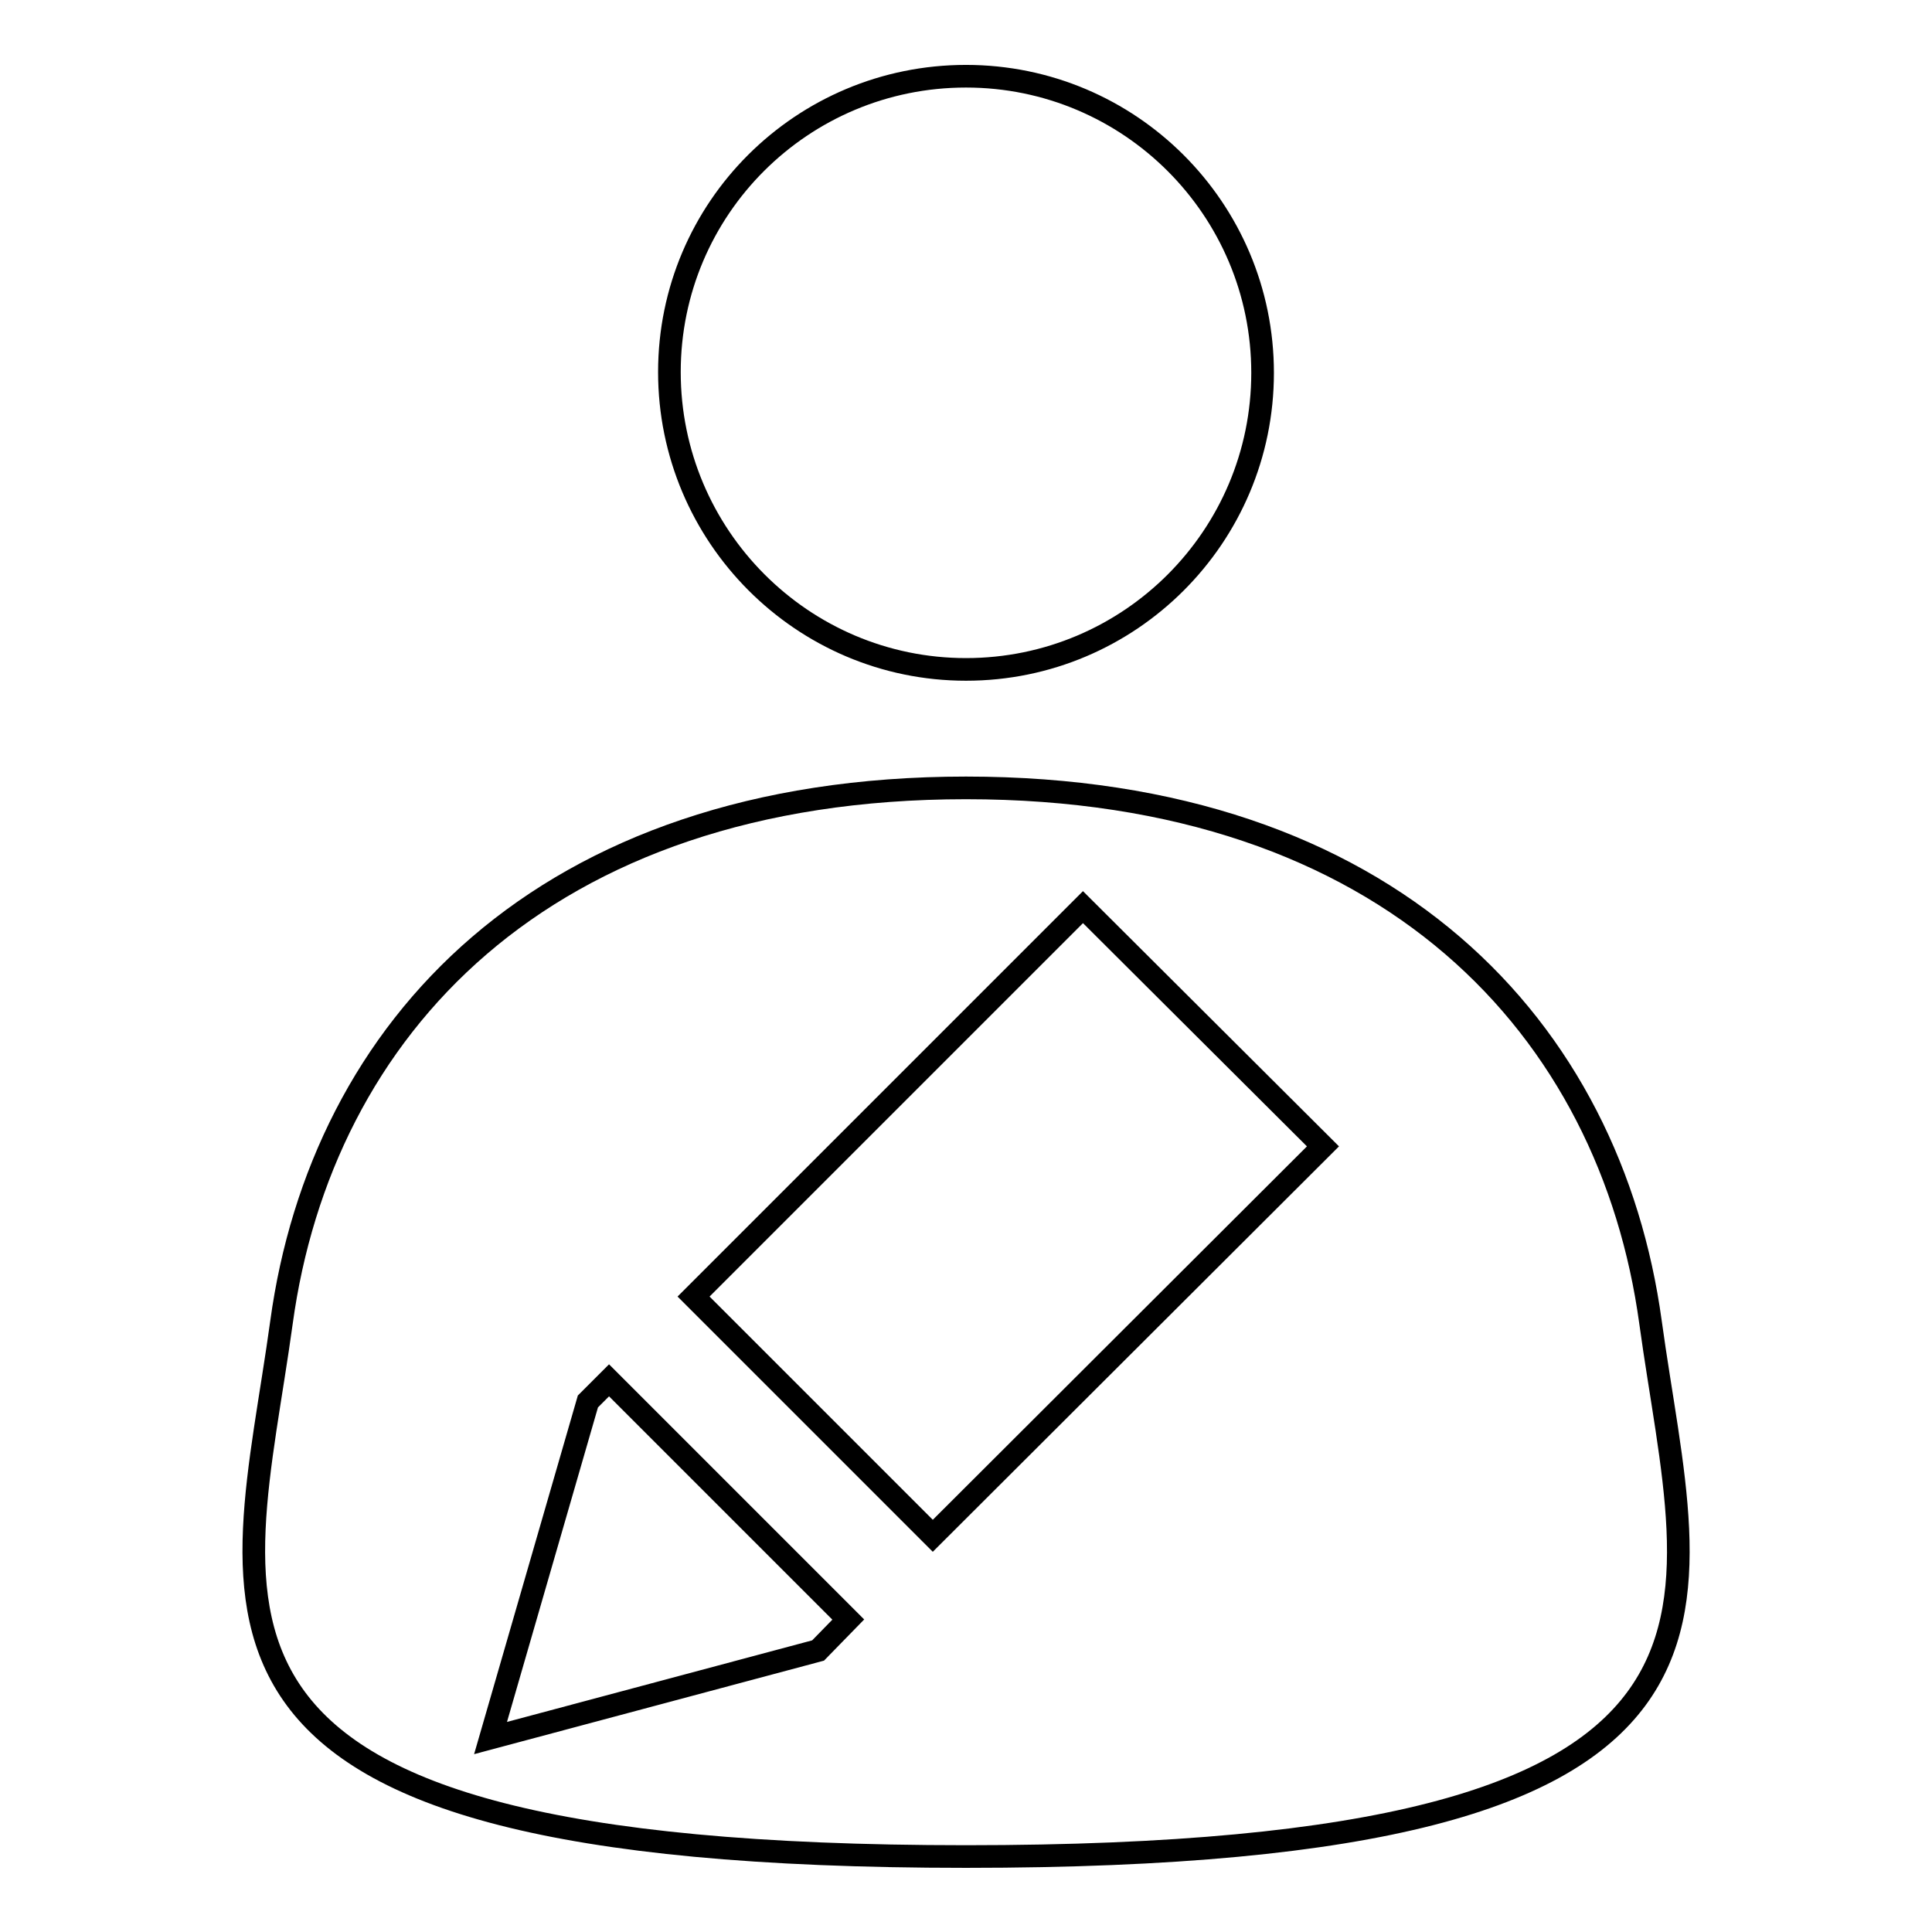
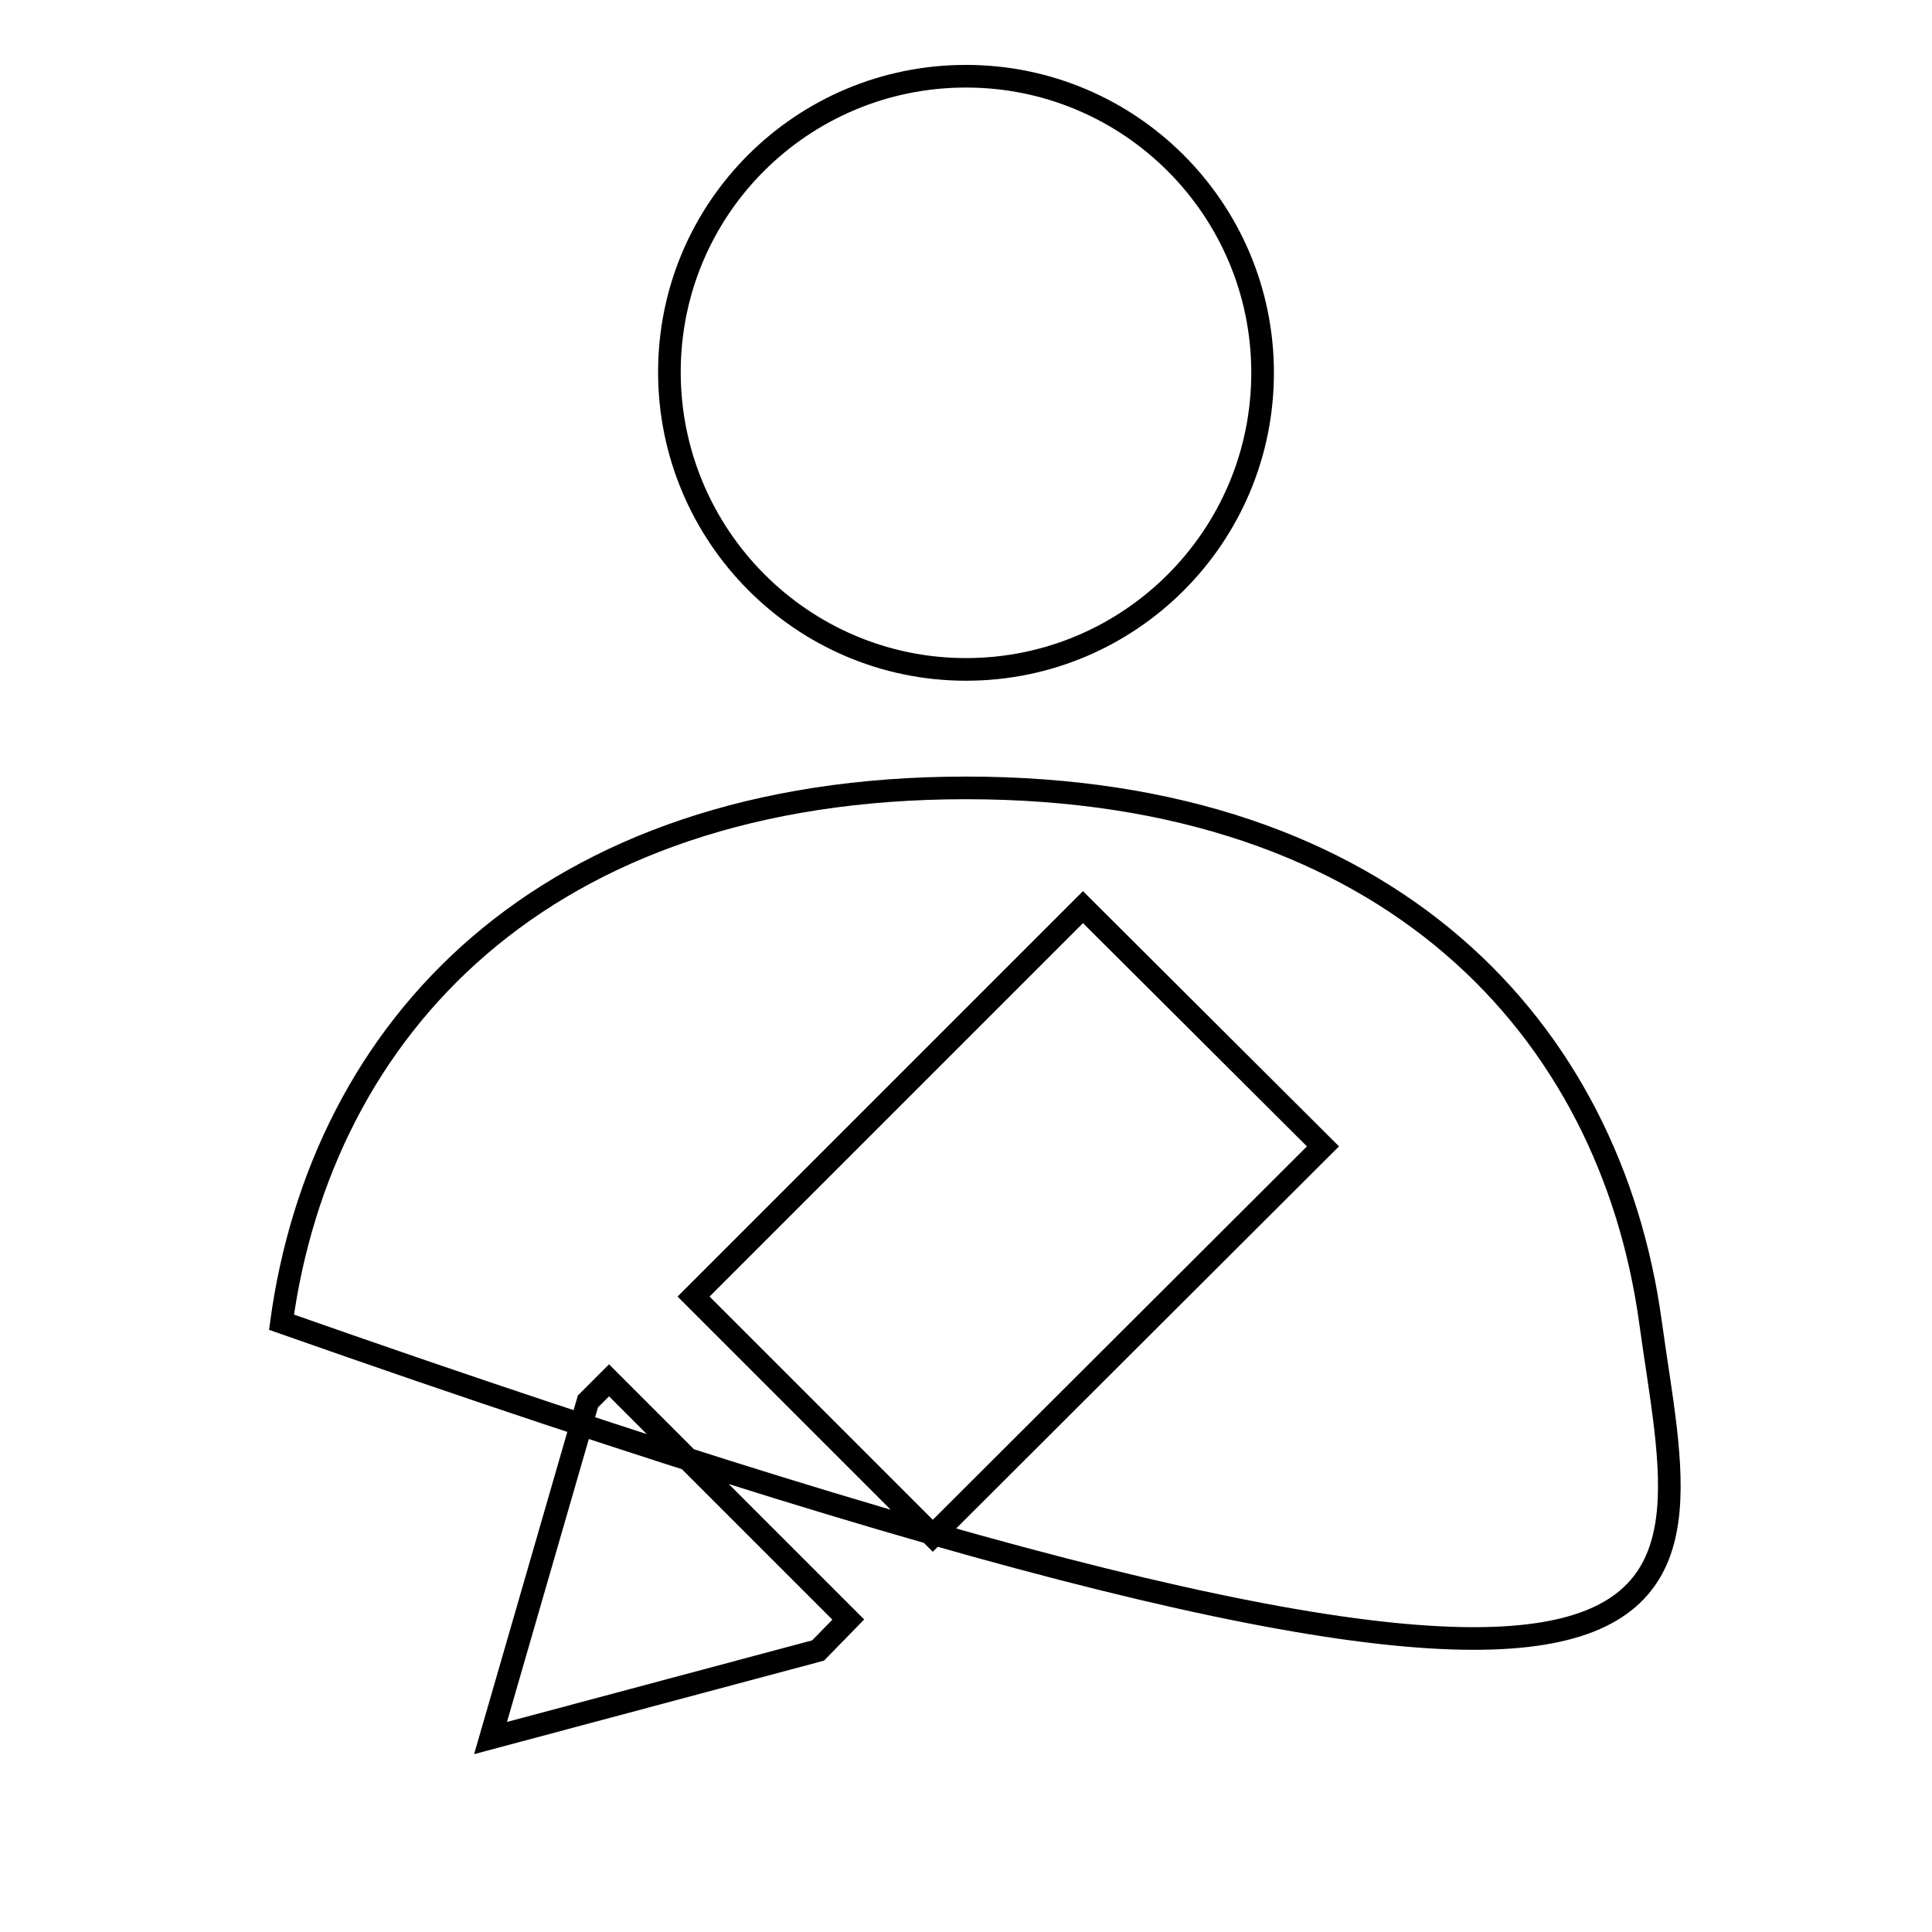
<svg xmlns="http://www.w3.org/2000/svg" version="1.1" x="0px" y="0px" viewBox="0 0 256 256" enable-background="new 0 0 256 256" xml:space="preserve">
  <g>
    <g>
-       <path stroke-width="3" fill-opacity="0" stroke="#000000" d="M128,88.7c21.7,0,39.3-17.6,39.3-39.3c0-21.7-17.6-39.3-39.3-39.3S88.7,27.6,88.7,49.3C88.7,71,106.3,88.7,128,88.7z M218.7,175.2c-5.3-38.7-34.4-70.8-90.7-70.8c-56.3,0-85.4,32.1-90.7,70.8C32,213.9,17.5,246,128,246C238.6,246,224,213.9,218.7,175.2z M108.4,218.7L65,230.3l12.9-44.6l2.8-2.8l31.7,31.7L108.4,218.7z M123.6,203.5l-31.7-31.7l51.6-51.6l31.8,31.7L123.6,203.5z" />
+       <path stroke-width="3" fill-opacity="0" stroke="#000000" d="M128,88.7c21.7,0,39.3-17.6,39.3-39.3c0-21.7-17.6-39.3-39.3-39.3S88.7,27.6,88.7,49.3C88.7,71,106.3,88.7,128,88.7z M218.7,175.2c-5.3-38.7-34.4-70.8-90.7-70.8c-56.3,0-85.4,32.1-90.7,70.8C238.6,246,224,213.9,218.7,175.2z M108.4,218.7L65,230.3l12.9-44.6l2.8-2.8l31.7,31.7L108.4,218.7z M123.6,203.5l-31.7-31.7l51.6-51.6l31.8,31.7L123.6,203.5z" />
    </g>
  </g>
</svg>